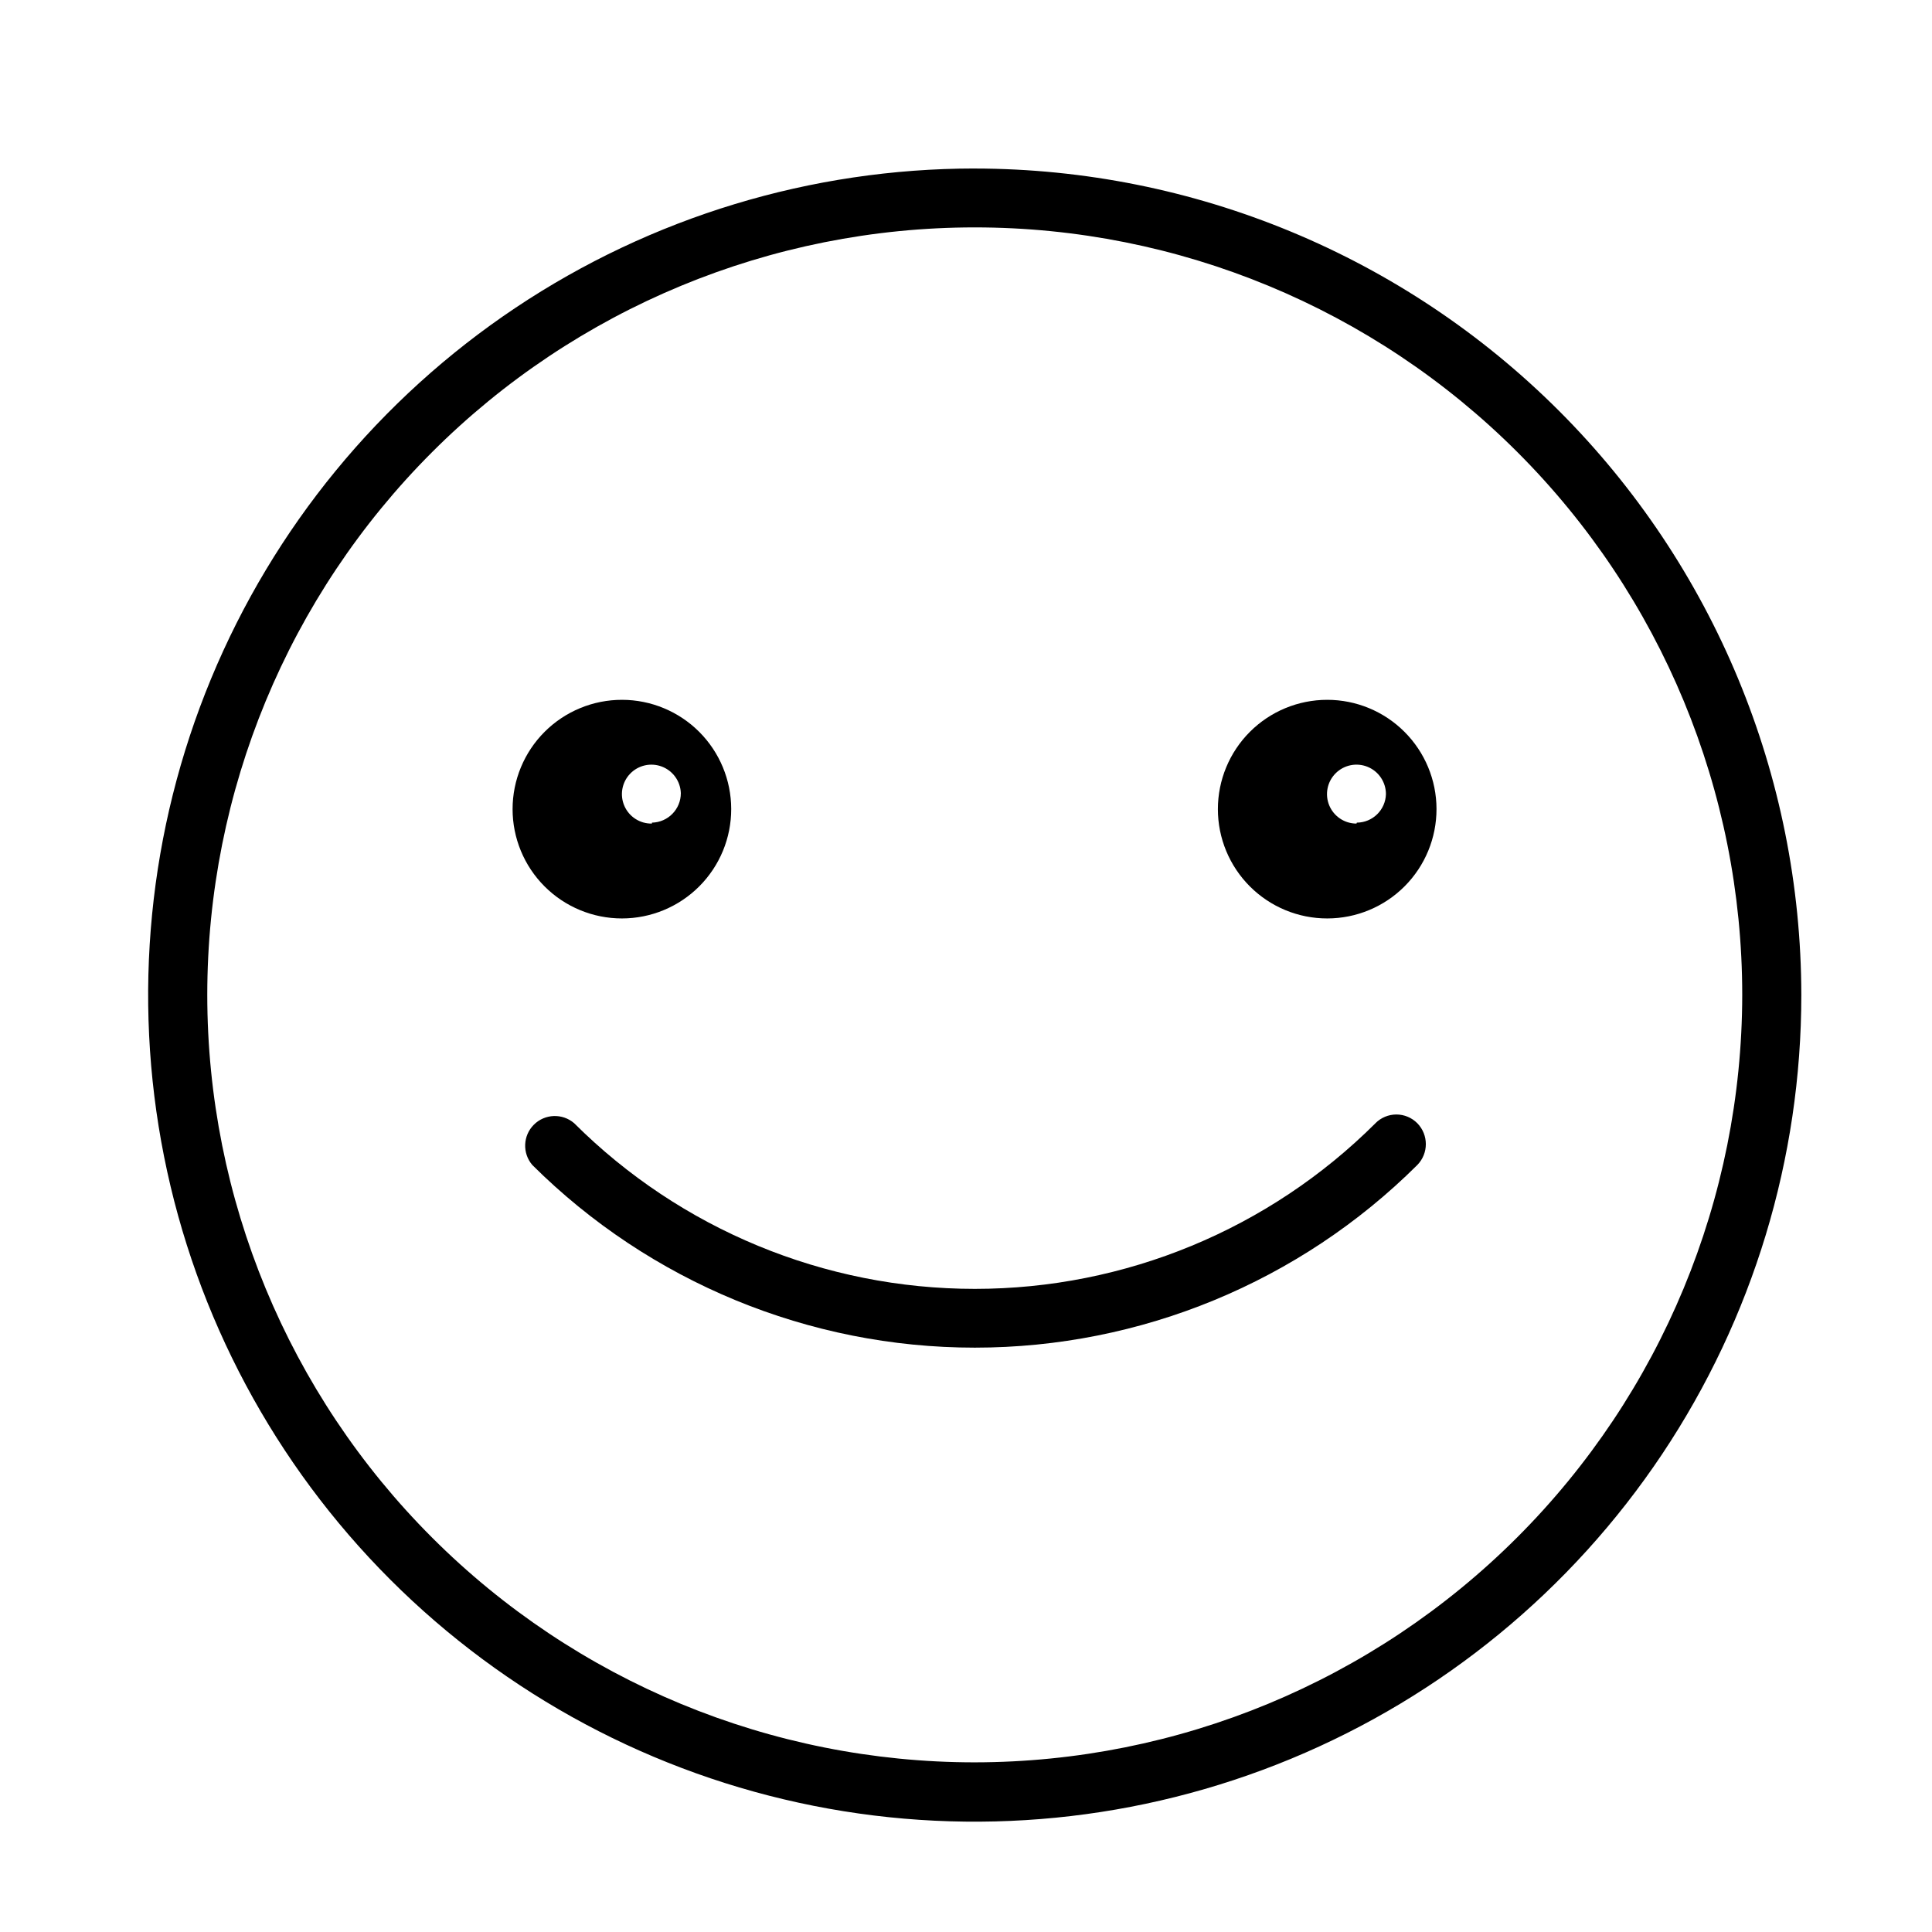
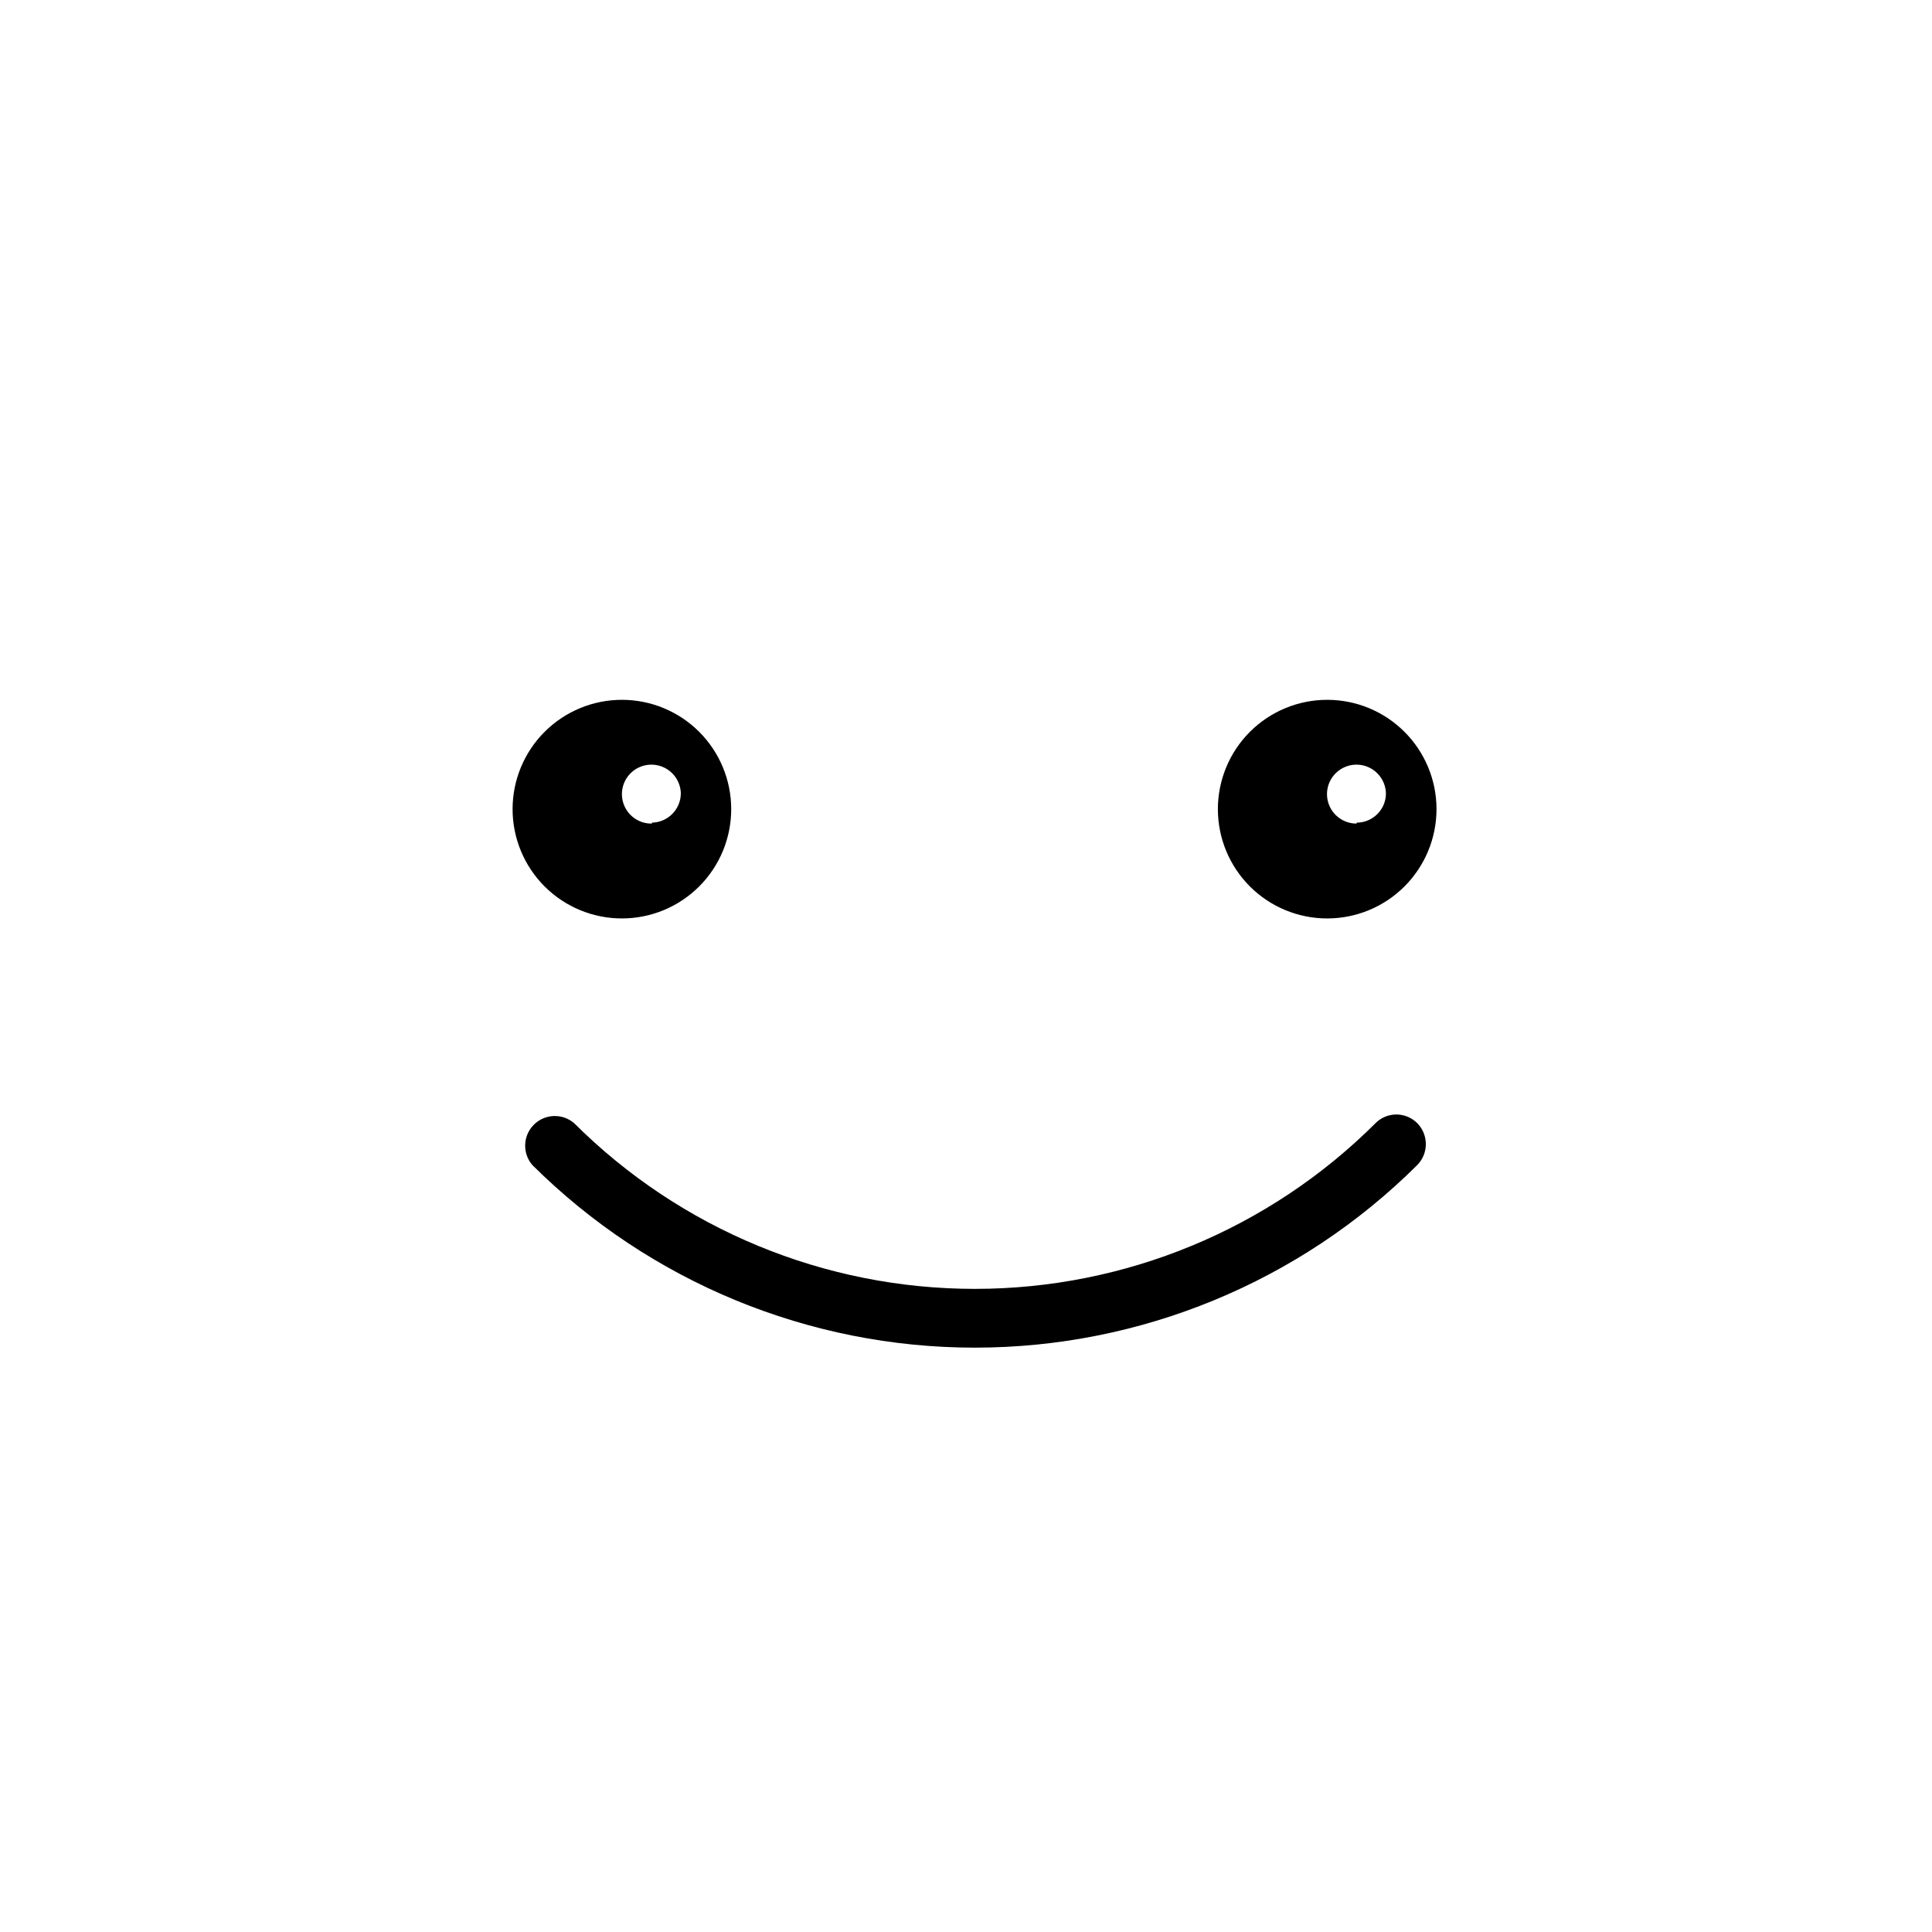
<svg xmlns="http://www.w3.org/2000/svg" fill="#000000" width="800px" height="800px" version="1.1" viewBox="144 144 512 512">
  <g>
-     <path d="m402.32 611.04c-53.941 0-105.68-21.426-143.82-59.57-38.145-38.141-59.57-89.875-59.57-143.82s21.426-105.68 59.57-143.82c38.141-38.145 89.875-59.57 143.82-59.57s105.68 21.426 143.82 59.57c38.145 38.141 59.57 89.875 59.57 143.82-0.051 53.926-21.496 105.63-59.629 143.76-38.133 38.133-89.832 59.578-143.76 59.629zm0-422.39v0.004c-43.328 0-85.684 12.848-121.71 36.918-36.023 24.074-64.102 58.289-80.68 98.32-16.578 40.027-20.914 84.078-12.457 126.57 8.457 42.496 29.324 81.527 59.965 112.16 30.641 30.633 69.676 51.492 112.17 59.938 42.496 8.449 86.543 4.102 126.57-12.484 40.027-16.586 74.234-44.672 98.301-80.703 24.062-36.031 36.902-78.387 36.891-121.71-0.066-58.07-23.168-113.75-64.234-154.8-41.07-41.059-96.75-64.148-154.82-64.199z" />
    <path d="m508.52 441.66c-28.184 28.117-66.367 43.906-106.18 43.906-39.809 0-77.992-15.789-106.18-43.906-3.117-2.684-7.777-2.508-10.684 0.398-2.91 2.91-3.082 7.566-0.402 10.684 31.156 30.996 73.316 48.398 117.26 48.398 43.949 0 86.109-17.402 117.26-48.398 3.023-3.074 3.023-8.004 0-11.082-1.465-1.477-3.461-2.309-5.539-2.309-2.082 0-4.078 0.832-5.543 2.309z" />
    <path d="m308.86 329.46c-7.688-0.012-15.066 3.031-20.512 8.461-5.441 5.43-8.504 12.805-8.508 20.492s3.047 15.062 8.484 20.5 12.812 8.488 20.5 8.484c7.691-0.004 15.062-3.066 20.492-8.508 5.43-5.441 8.477-12.82 8.461-20.512-0.012-7.664-3.062-15.012-8.484-20.434-5.422-5.418-12.77-8.473-20.434-8.484zm7.91 32.797c-3.148 0.062-6.023-1.777-7.293-4.656-1.27-2.883-0.684-6.246 1.484-8.527 2.168-2.285 5.496-3.039 8.438-1.922 2.945 1.121 4.926 3.898 5.027 7.047 0.004 4.254-3.402 7.727-7.656 7.809z" />
    <path d="m495.72 329.46c-7.688 0-15.059 3.055-20.492 8.492-5.43 5.434-8.48 12.809-8.477 20.492 0.004 7.688 3.062 15.059 8.504 20.488 5.438 5.43 12.812 8.477 20.5 8.465 7.684-0.008 15.051-3.07 20.477-8.512 5.43-5.445 8.469-12.82 8.457-20.508-0.012-7.672-3.07-15.027-8.504-20.449-5.43-5.422-12.789-8.469-20.465-8.469zm7.758 32.797c-3.156 0-6.004-1.902-7.215-4.82-1.207-2.918-0.539-6.277 1.695-8.508 2.231-2.234 5.59-2.902 8.508-1.695 2.918 1.211 4.82 4.059 4.82 7.215-0.109 4.188-3.519 7.531-7.707 7.559z" />
  </g>
</svg>